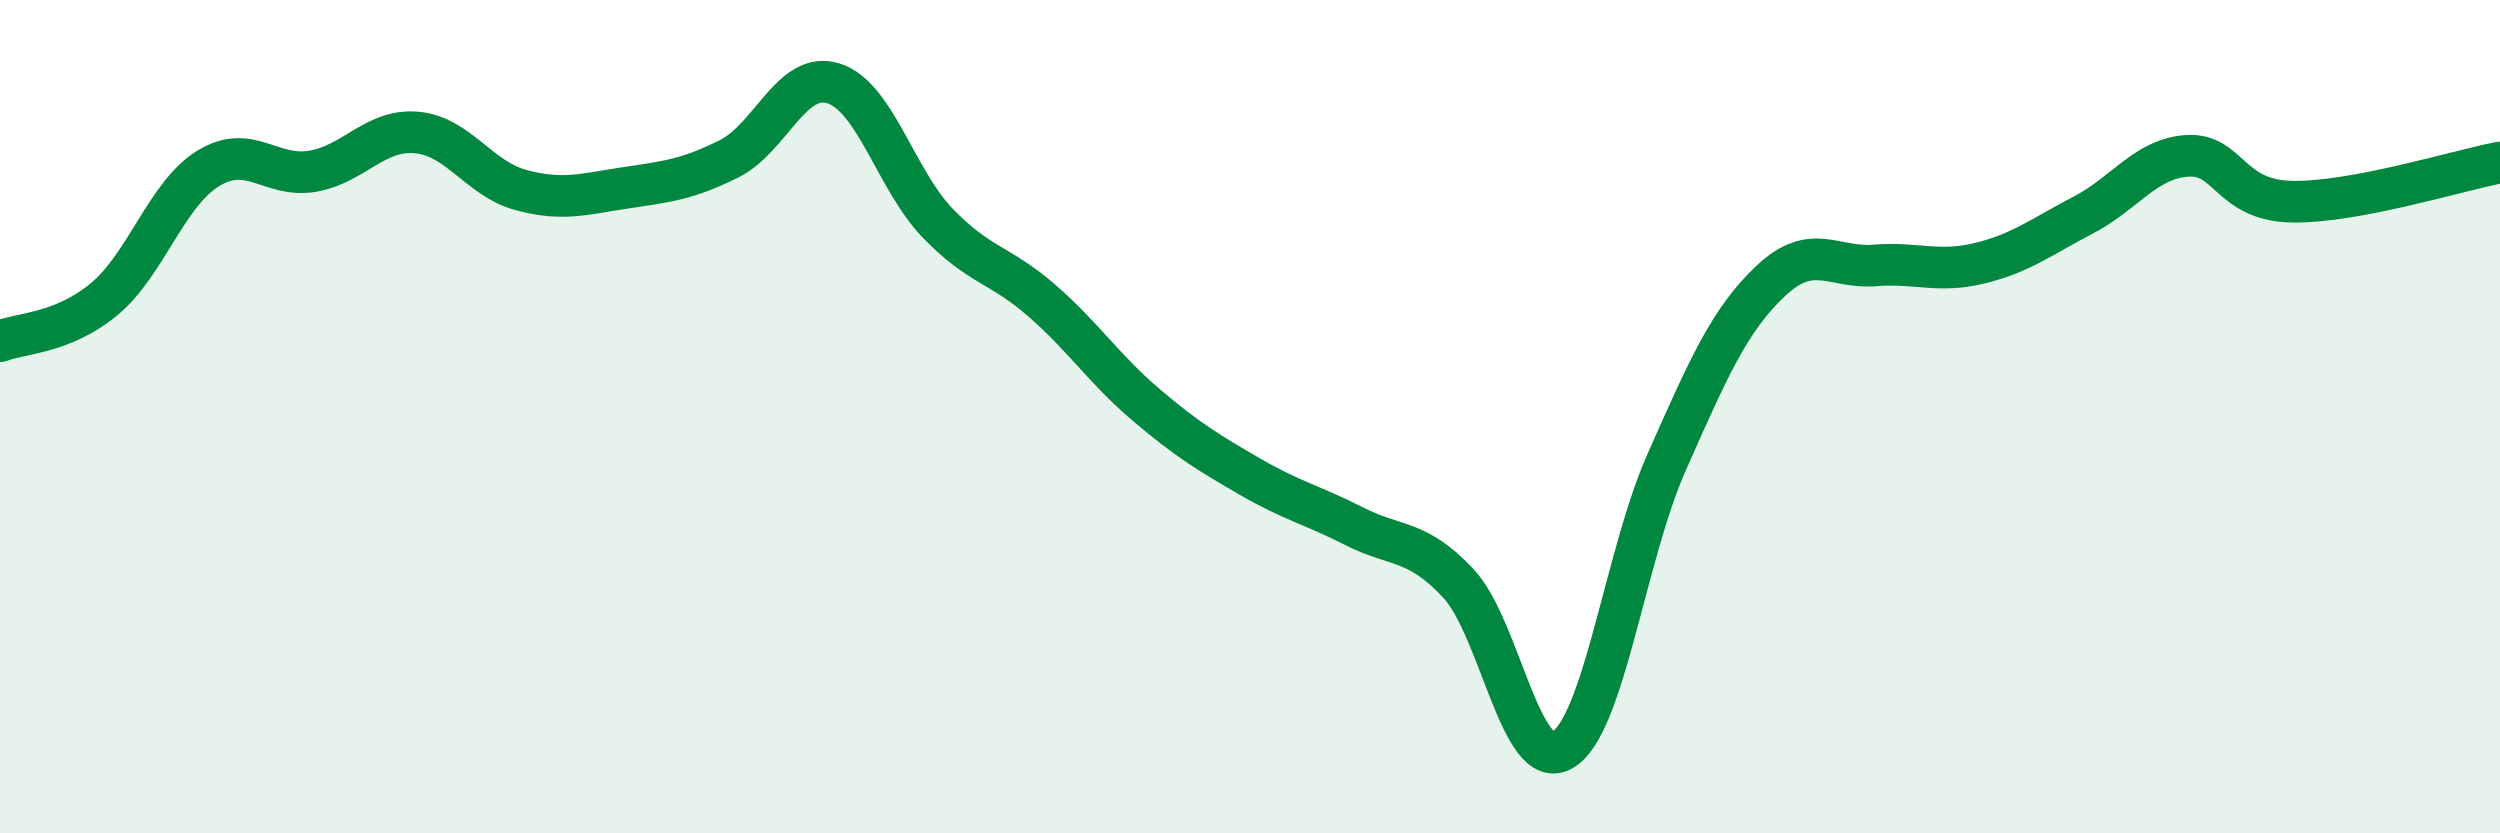
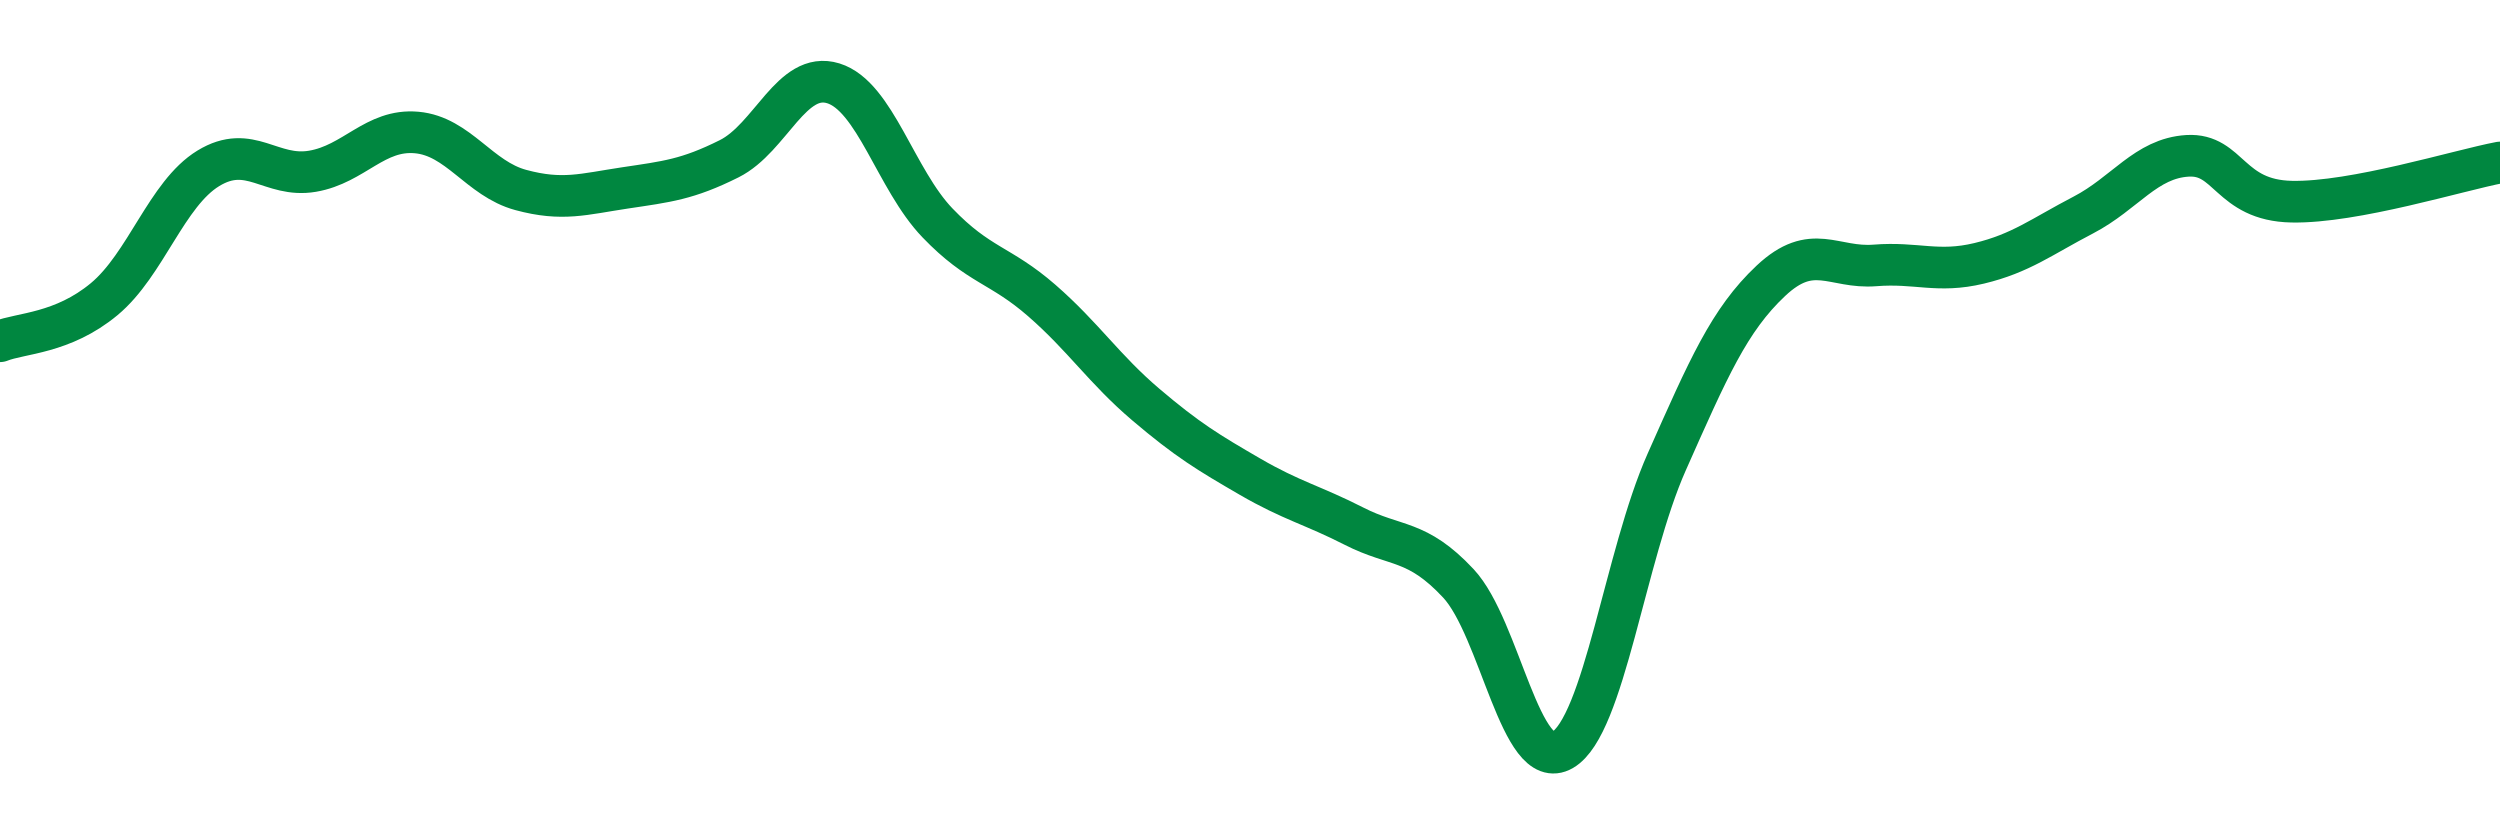
<svg xmlns="http://www.w3.org/2000/svg" width="60" height="20" viewBox="0 0 60 20">
-   <path d="M 0,8.19 C 0.5,7.99 1.5,8.01 2.5,7.18 C 3.5,6.35 4,4.65 5,4.04 C 6,3.43 6.5,4.28 7.5,4.11 C 8.5,3.94 9,3.09 10,3.18 C 11,3.27 11.5,4.29 12.5,4.56 C 13.5,4.83 14,4.66 15,4.51 C 16,4.36 16.5,4.31 17.5,3.81 C 18.5,3.31 19,1.69 20,2 C 21,2.31 21.5,4.31 22.5,5.35 C 23.5,6.39 24,6.34 25,7.21 C 26,8.08 26.5,8.86 27.5,9.71 C 28.5,10.56 29,10.86 30,11.44 C 31,12.02 31.5,12.12 32.5,12.63 C 33.5,13.14 34,12.93 35,14 C 36,15.07 36.5,18.58 37.5,18 C 38.5,17.42 39,13.34 40,11.09 C 41,8.84 41.5,7.68 42.5,6.74 C 43.5,5.8 44,6.45 45,6.37 C 46,6.29 46.5,6.56 47.5,6.32 C 48.5,6.08 49,5.68 50,5.16 C 51,4.64 51.5,3.8 52.5,3.74 C 53.5,3.68 53.5,4.81 55,4.84 C 56.5,4.87 59,4.09 60,3.9L60 20L0 20Z" fill="#008740" opacity="0.1" stroke-linecap="round" stroke-linejoin="round" />
  <path d="M 0,8.19 C 0.5,7.99 1.5,8.01 2.5,7.18 C 3.5,6.35 4,4.65 5,4.04 C 6,3.43 6.5,4.28 7.5,4.11 C 8.5,3.94 9,3.09 10,3.18 C 11,3.27 11.5,4.29 12.5,4.56 C 13.5,4.83 14,4.66 15,4.51 C 16,4.36 16.5,4.31 17.5,3.81 C 18.5,3.31 19,1.69 20,2 C 21,2.31 21.5,4.31 22.5,5.35 C 23.5,6.39 24,6.34 25,7.21 C 26,8.08 26.5,8.86 27.5,9.71 C 28.5,10.56 29,10.86 30,11.44 C 31,12.02 31.5,12.12 32.5,12.63 C 33.5,13.14 34,12.93 35,14 C 36,15.07 36.5,18.58 37.5,18 C 38.5,17.42 39,13.34 40,11.09 C 41,8.84 41.5,7.68 42.5,6.74 C 43.5,5.8 44,6.45 45,6.37 C 46,6.29 46.5,6.56 47.5,6.32 C 48.5,6.08 49,5.68 50,5.16 C 51,4.64 51.5,3.8 52.5,3.74 C 53.5,3.68 53.5,4.81 55,4.84 C 56.5,4.87 59,4.09 60,3.9" stroke="#008740" stroke-width="1" fill="none" stroke-linecap="round" stroke-linejoin="round" />
</svg>